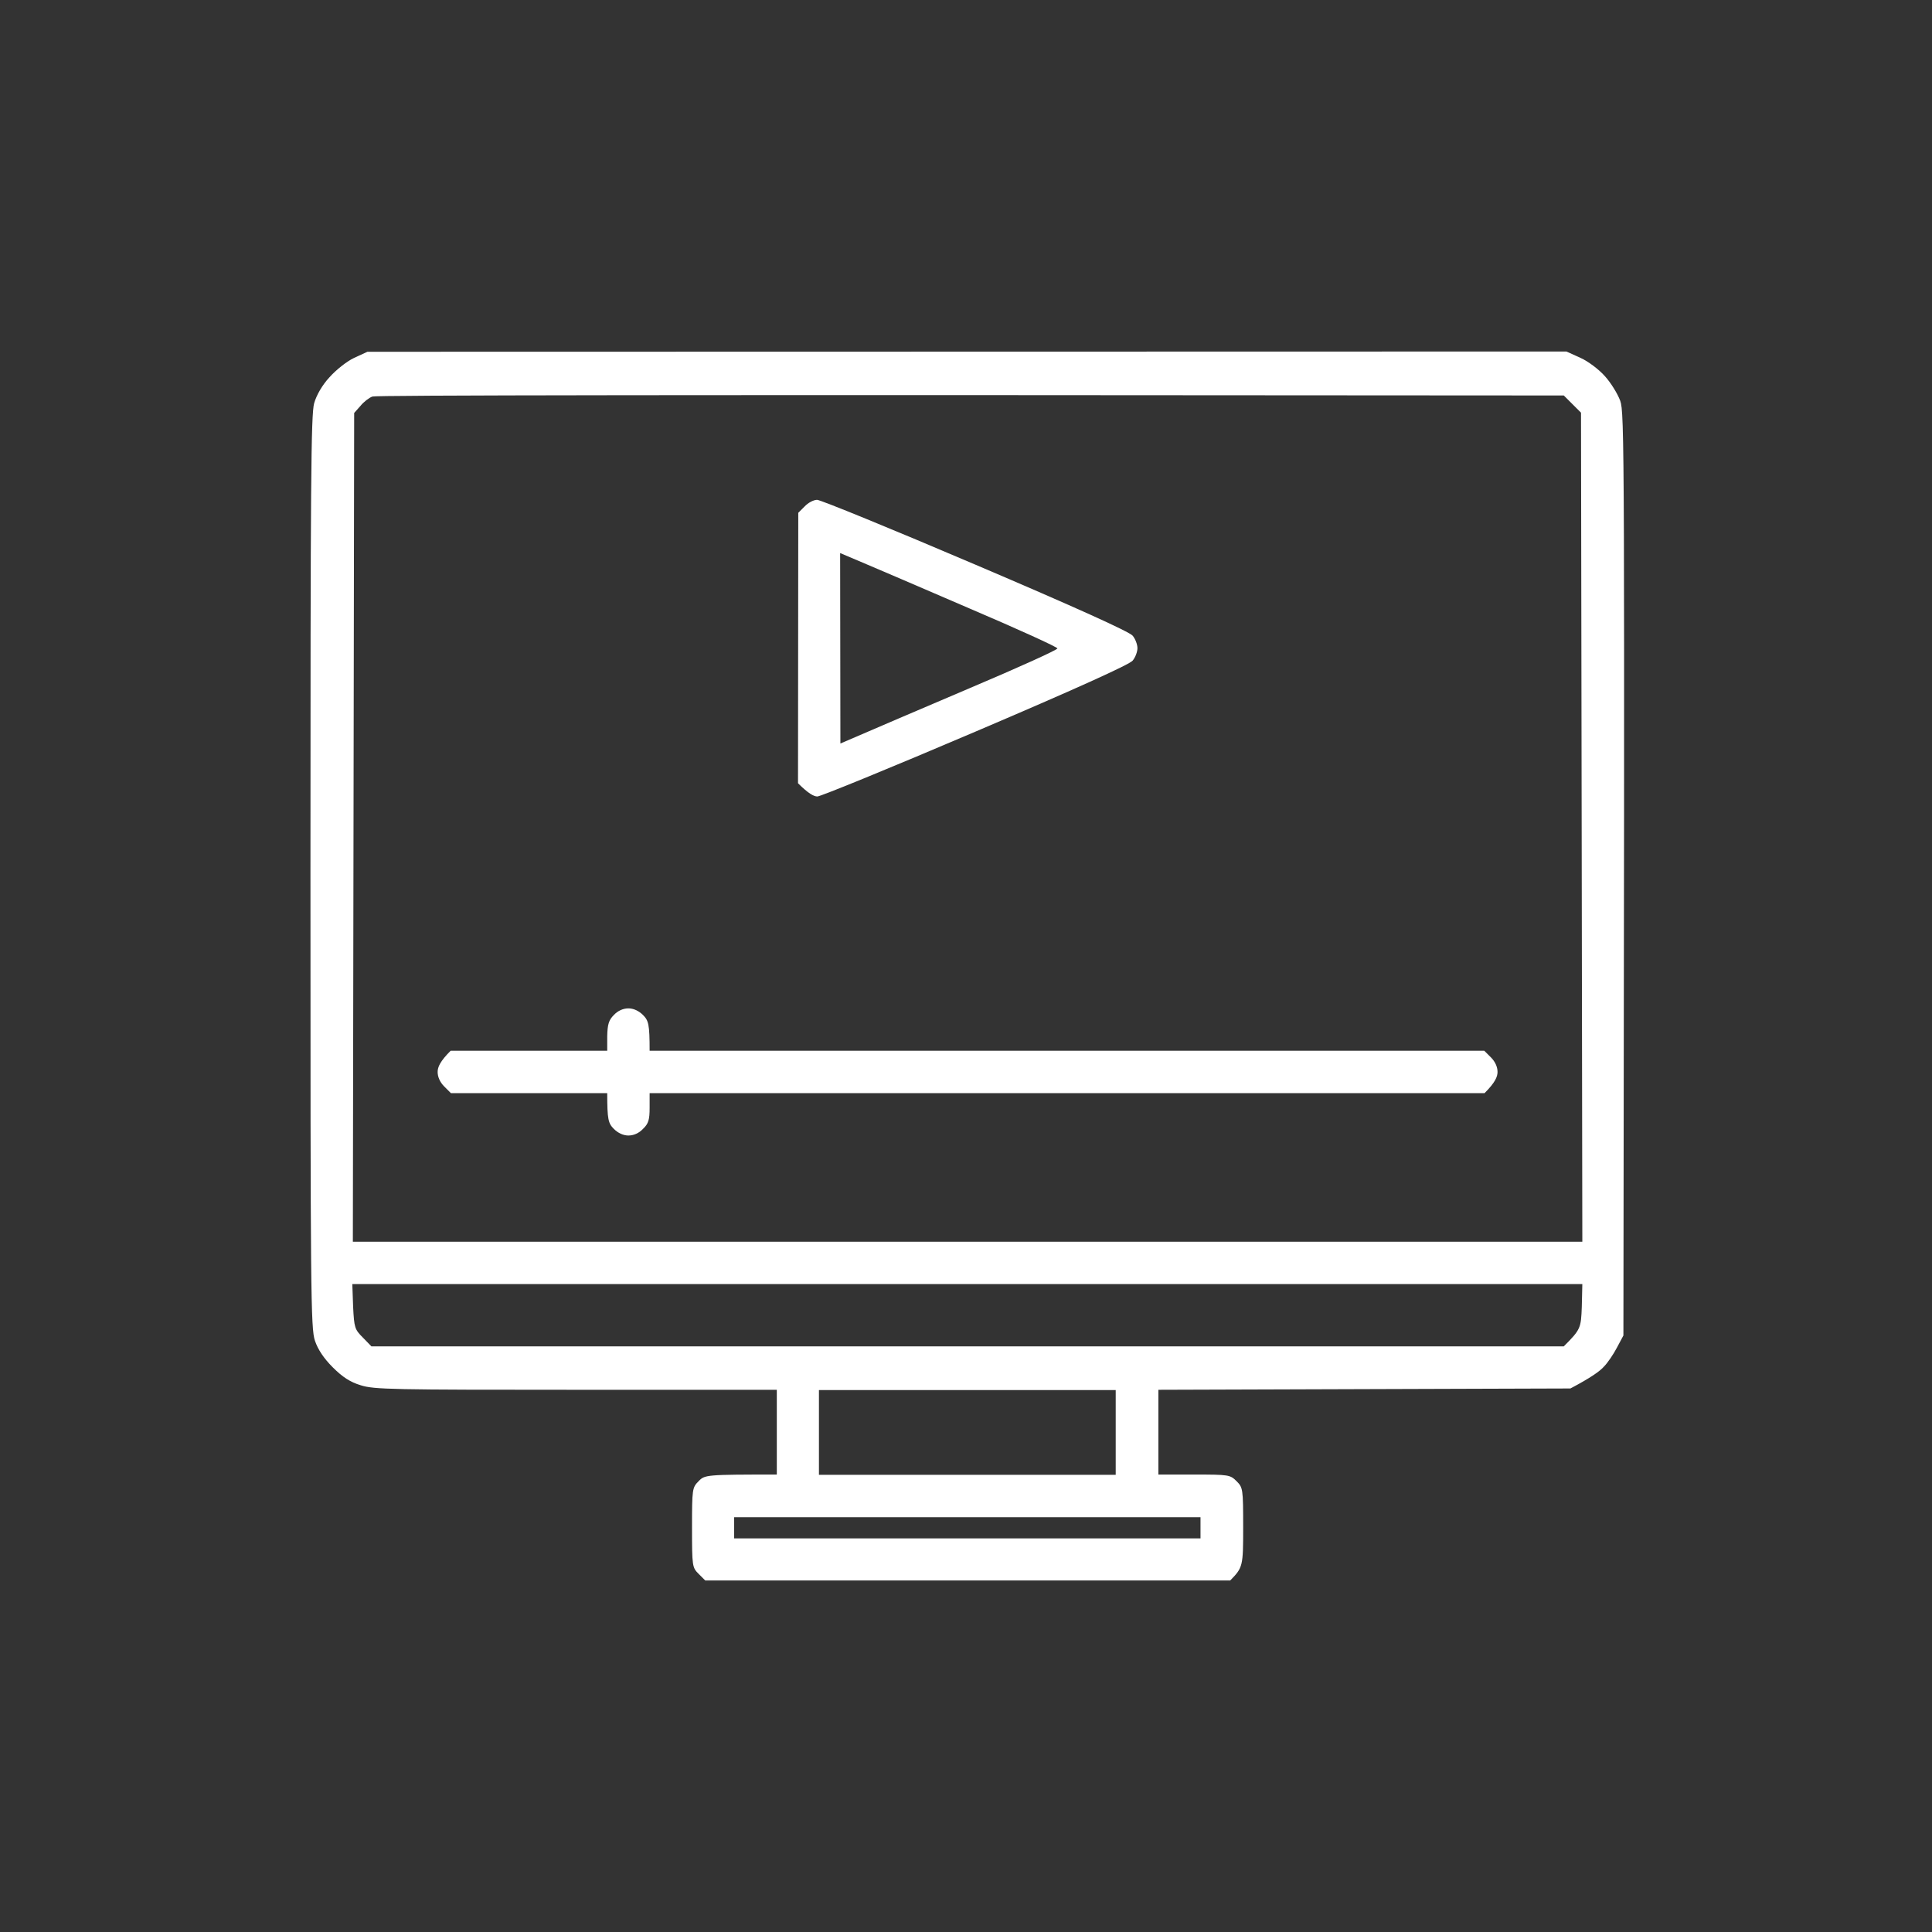
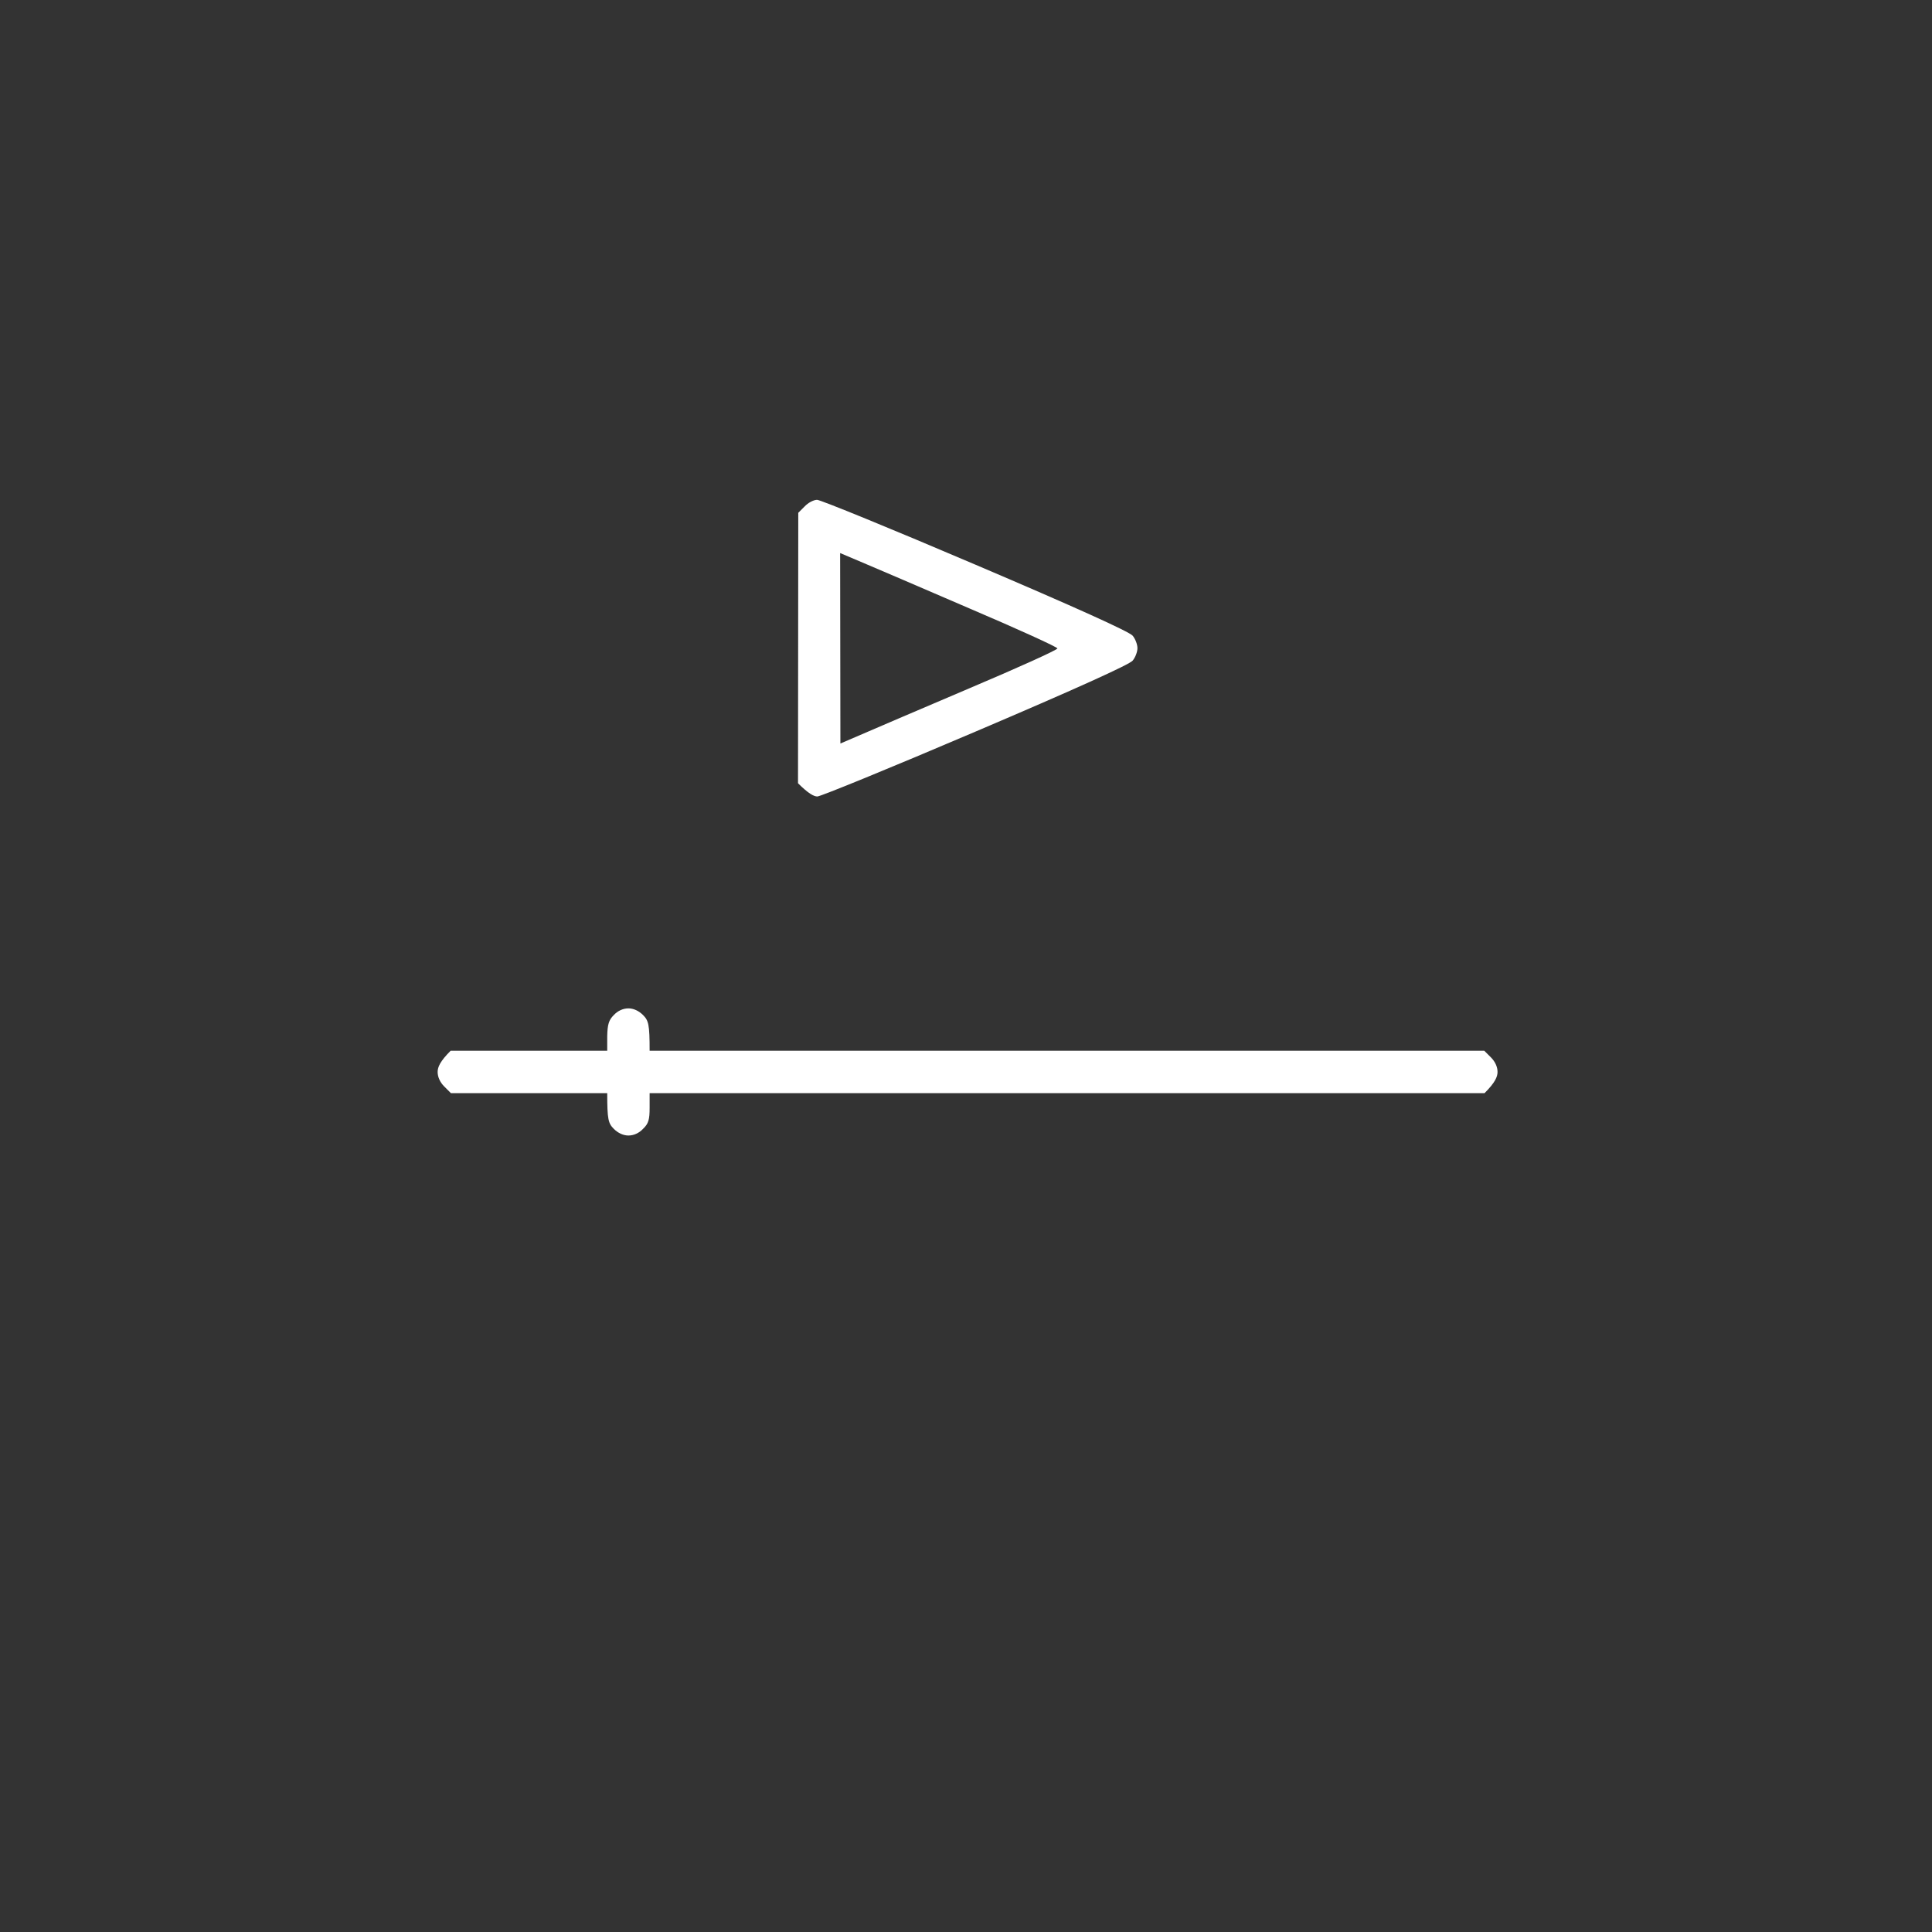
<svg xmlns="http://www.w3.org/2000/svg" width="753" height="753" viewBox="0 0 753 753" fill="none">
  <rect x="0" y="0" width="753" height="753" fill="#333333" stroke="none" />
-   <path fill-rule="evenodd" clip-rule="evenodd" d="M143.204 137.103L610.521 137L615.994 139.478C618.989 140.82 623.223 144.02 625.495 146.601C627.767 149.078 630.453 153.414 631.485 156.201C633.138 160.95 633.241 171.583 632.725 520.51L630.246 525.155C628.903 527.736 626.631 531.143 625.082 532.691C623.636 534.343 620.125 536.924 612.07 541.156L451.478 541.672V574.707H465.42C478.949 574.707 479.465 574.81 481.944 577.288C484.423 579.765 484.526 580.178 484.526 595.353C484.526 610.425 484.423 610.942 479.465 616H274.879L272.297 613.419C269.818 610.942 269.715 610.529 269.715 595.353C269.715 580.281 269.818 579.765 272.297 577.288C274.672 574.81 275.189 574.707 302.763 574.707V541.672H224.481C153.118 541.672 145.786 541.569 140.622 539.917C136.491 538.679 133.496 536.717 129.675 532.898C126.233 529.457 123.926 526.015 122.756 522.574C121.103 517.826 121 503.992 121 339.852C121 187.687 121.207 161.569 122.446 157.13C123.375 153.93 125.647 150.007 128.436 147.014C130.914 144.226 135.149 140.82 138.04 139.478L143.204 137.103ZM140.519 158.163L138.04 160.95L137.524 483.965H616.717L616.201 160.847L609.488 154.137C251.332 153.827 146.302 154.033 145.166 154.55C143.927 154.962 141.758 156.614 140.519 158.163V158.163ZM137.627 509.257C138.04 517.516 138.247 518.135 141.448 521.336L144.753 524.742H609.488C616.097 518.135 616.201 517.619 616.511 509.257L616.717 500.483H137.317L137.627 509.257ZM319.184 574.81H434.851V541.776H319.184V574.81ZM286.136 599.586H467.899V591.327H286.136V599.586Z" fill="white" />
  <path fill-rule="evenodd" clip-rule="evenodd" d="M244.929 393.017C246.891 393.017 248.957 393.946 250.609 395.598C252.778 397.766 253.191 399.211 253.191 409.534H578.505L581.087 412.115C582.739 413.767 583.669 415.832 583.669 417.793C583.669 419.651 582.739 421.922 578.608 426.052H253.191V431.729C253.191 436.375 252.778 437.923 250.609 439.988C249.06 441.64 246.994 442.569 244.929 442.569C242.967 442.569 240.901 441.64 239.249 439.988C237.08 437.82 236.667 436.375 236.667 426.052H175.735L173.153 423.471C171.501 421.819 170.571 419.754 170.571 417.793C170.571 415.935 171.501 413.664 175.632 409.534H236.667V403.857C236.77 399.211 237.287 397.559 239.249 395.598C240.798 393.946 242.863 393.017 244.929 393.017ZM318.46 194.81C319.803 194.81 347.584 206.166 380.218 220.102C418.74 236.516 440.221 246.22 441.46 247.769C442.493 249.007 443.319 251.175 443.319 252.621C443.319 254.066 442.493 256.234 441.46 257.473C440.221 259.021 418.74 268.725 380.218 285.139C347.584 299.075 319.803 310.431 318.563 310.431C317.221 310.431 315.052 309.295 311.024 305.269L311.128 199.869L313.606 197.391C314.949 195.946 317.118 194.81 318.46 194.81ZM327.548 289.784C339.941 284.416 359.047 276.261 377.946 268.209C396.742 260.26 412.233 253.24 412.13 252.724C412.13 252.208 396.742 245.188 377.843 237.136C358.944 228.98 339.941 220.825 335.5 218.967L327.445 215.56L327.548 289.784Z" fill="white" />
</svg>